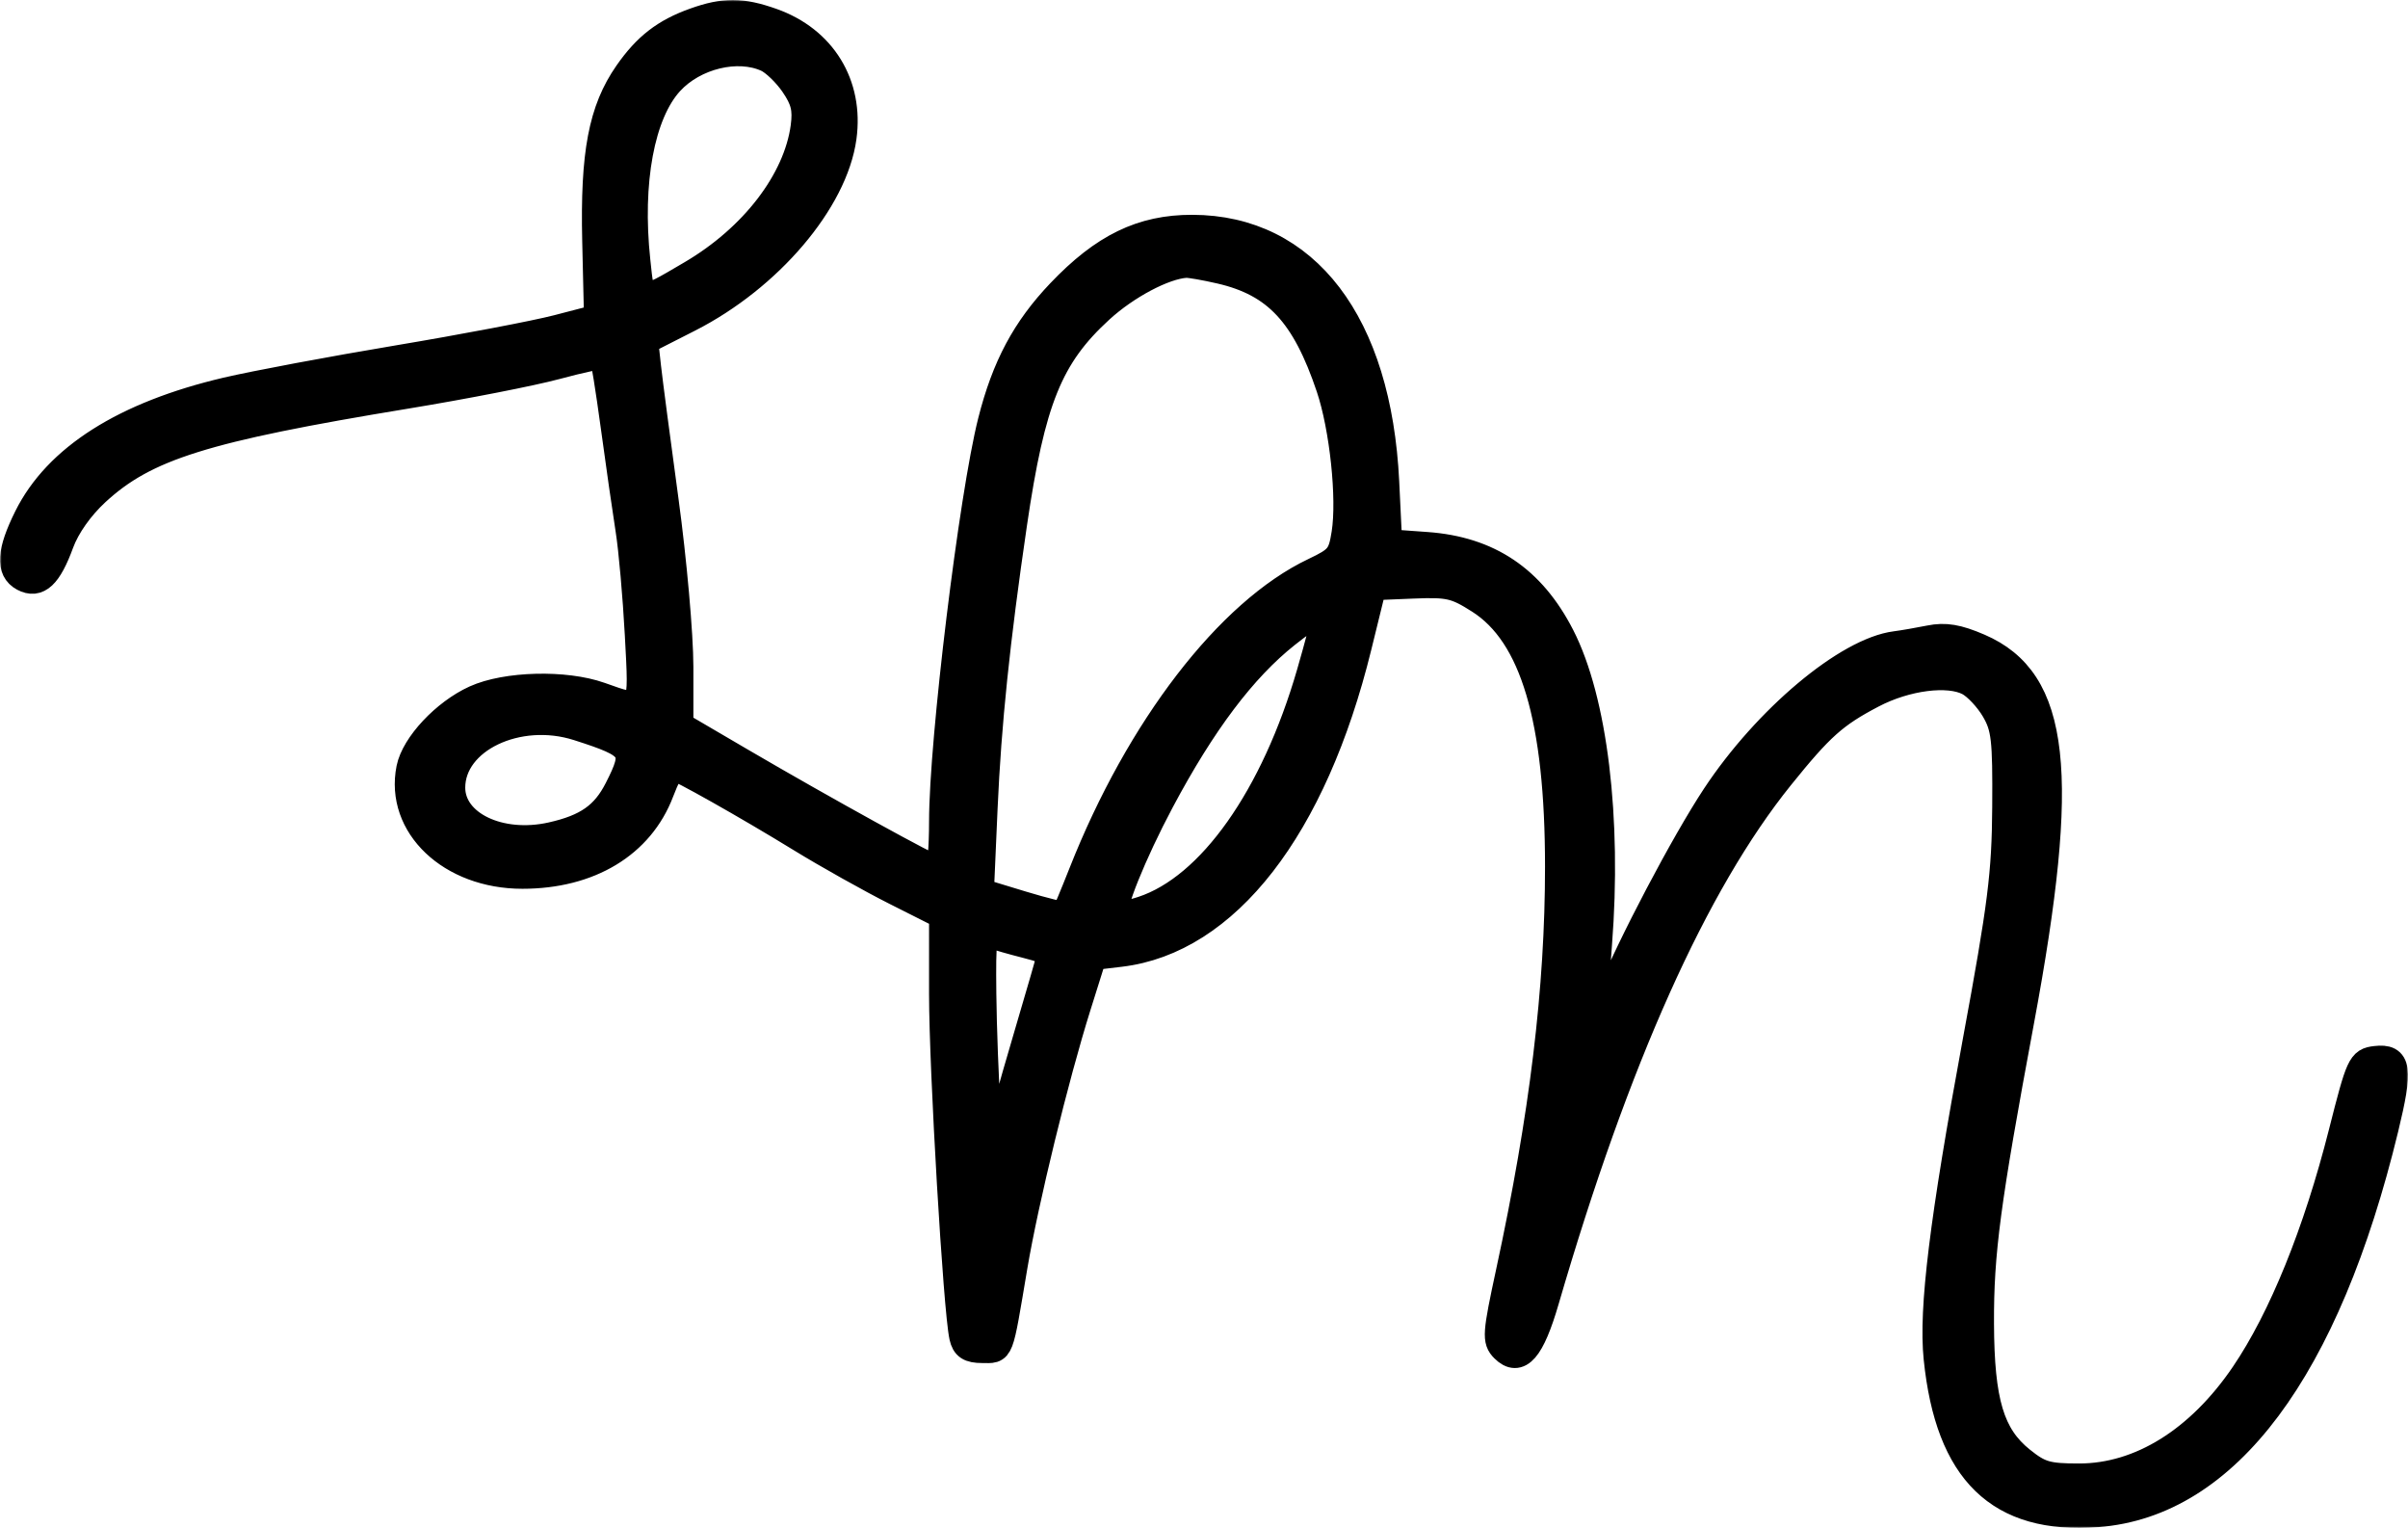
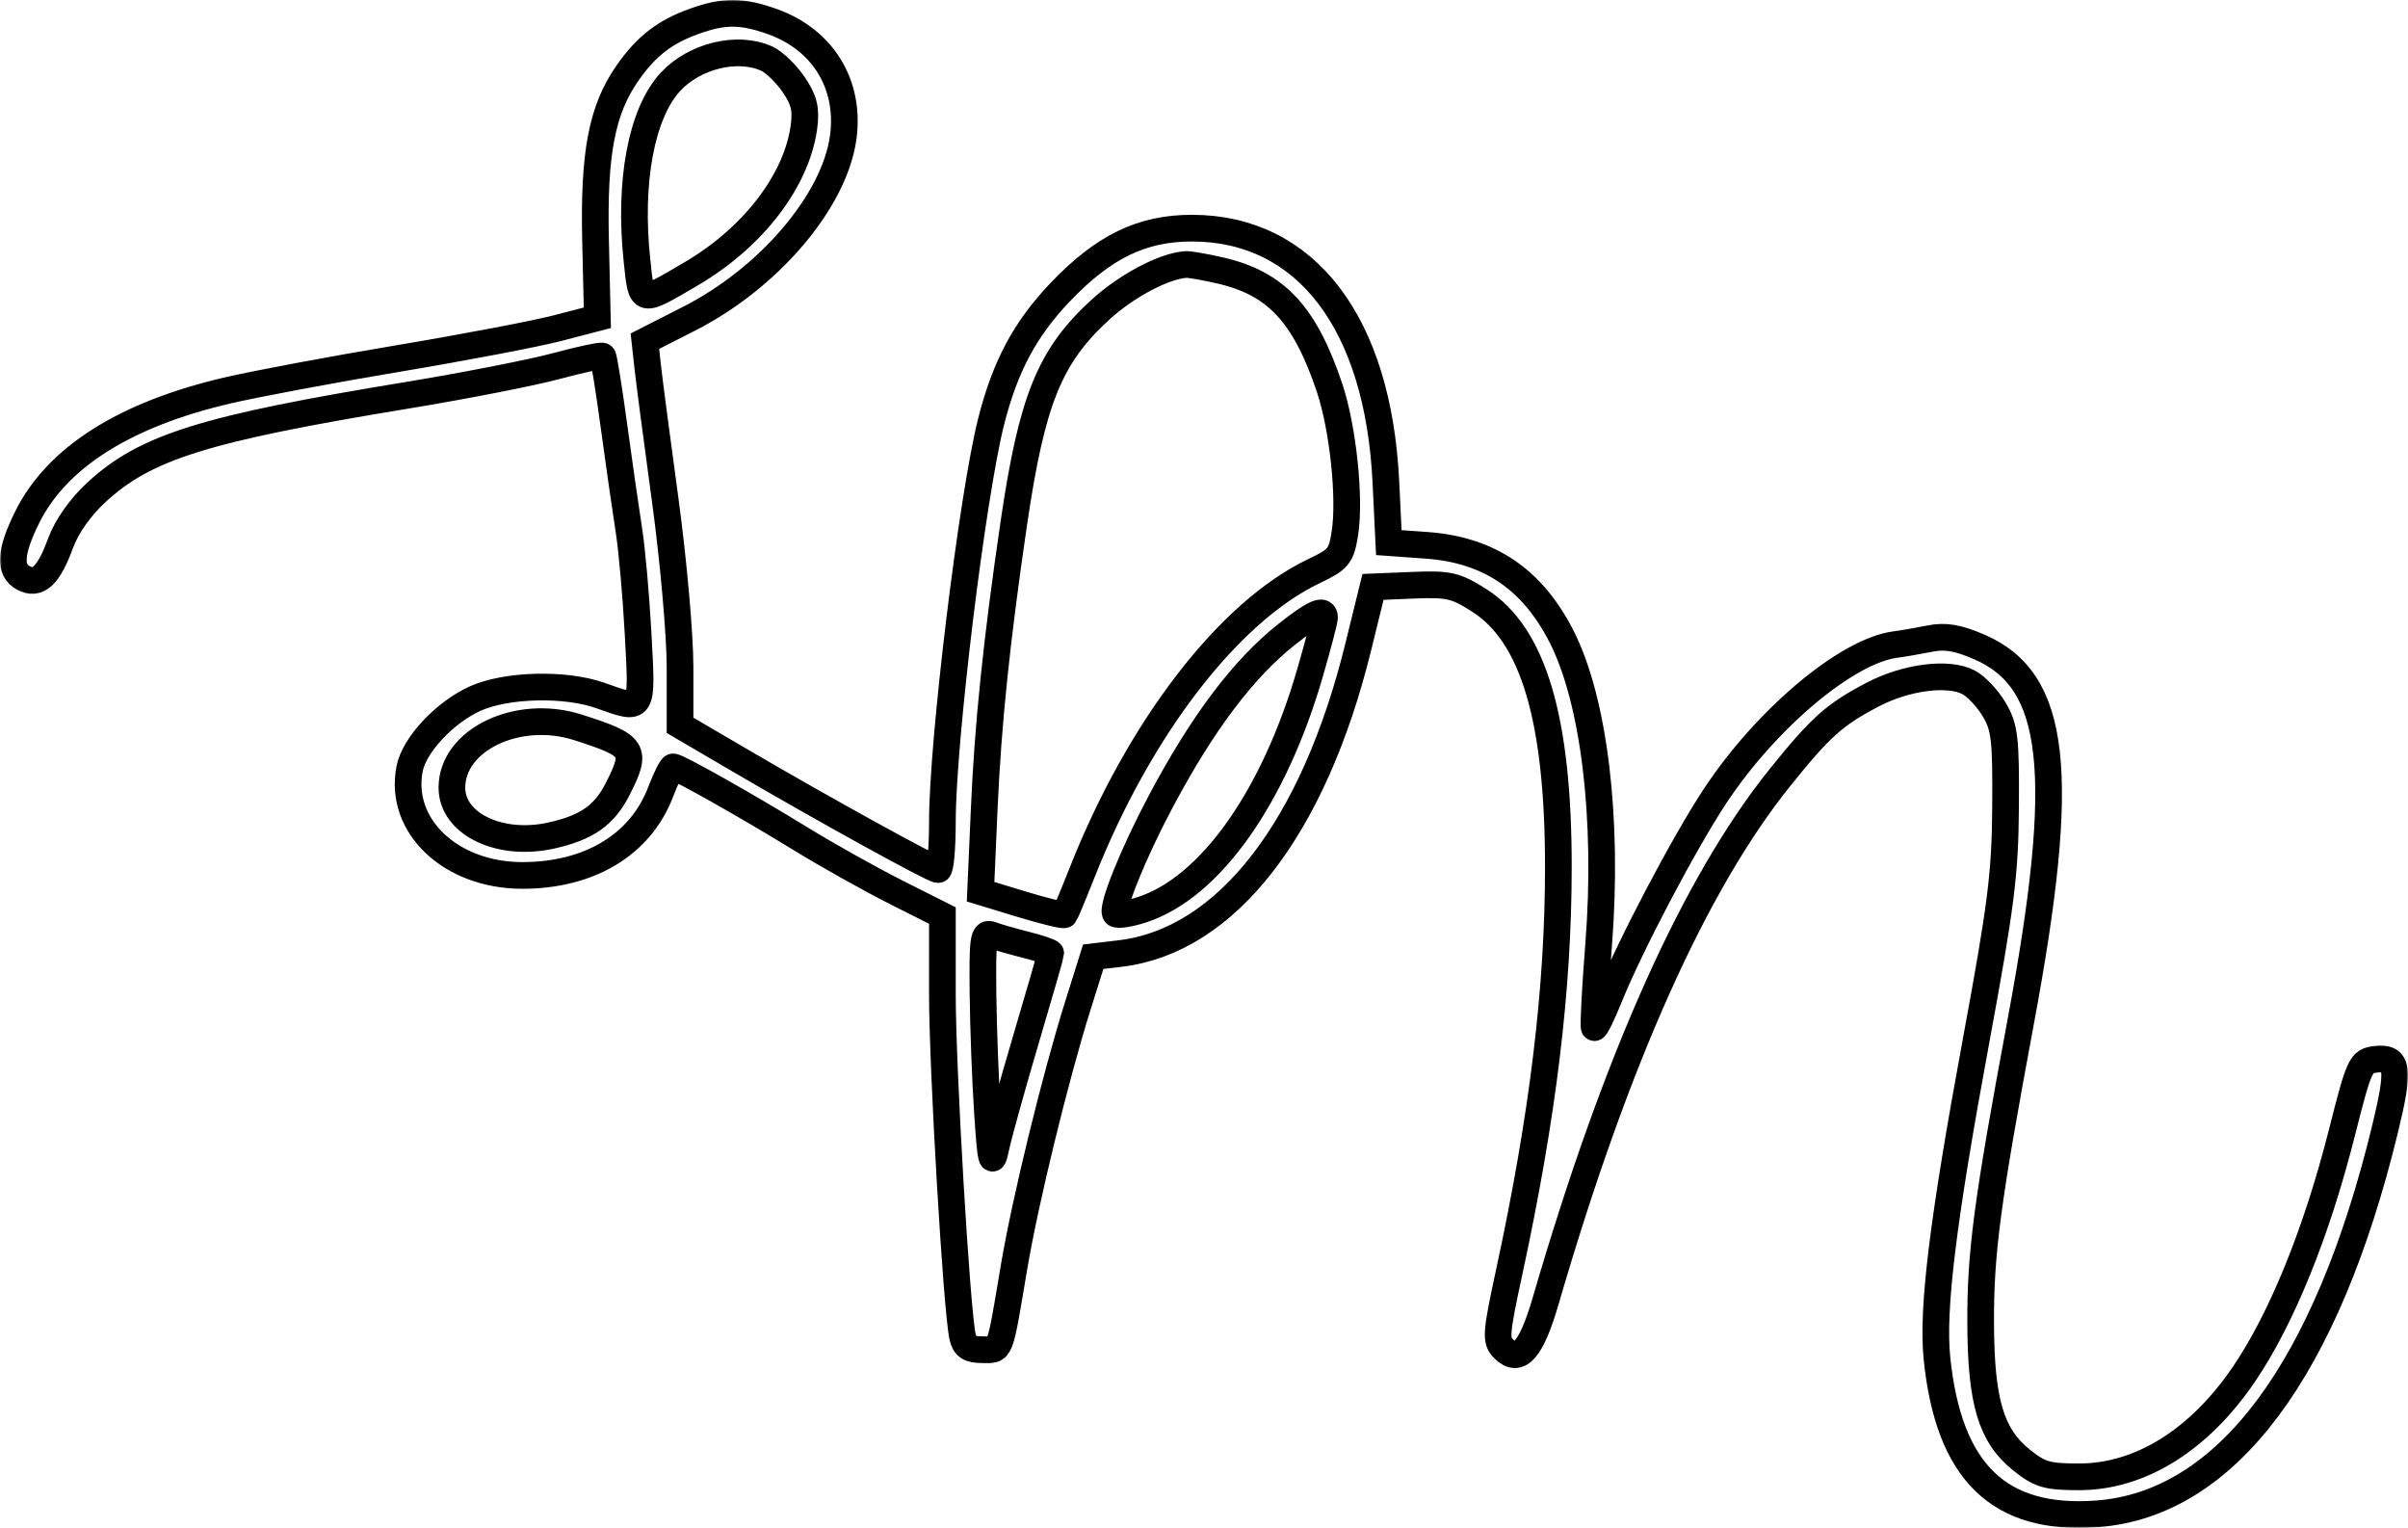
<svg xmlns="http://www.w3.org/2000/svg" fill="none" viewBox="0 0 722 458" height="458" width="722">
  <mask fill="black" height="458" width="722" y="0" x="0" maskUnits="userSpaceOnUse" id="path-1-outside-1_3_17">
    <rect height="458" width="722" fill="white" />
-     <path d="M208.274 6.343C199.322 9.537 193.764 13.838 188.124 21.933C180.436 32.97 177.958 46.005 178.568 72.218L179.104 95.259L167.133 98.373C160.549 100.084 139.003 104.186 119.251 107.488C99.5 110.791 76.414 115.117 67.949 117.102C37.366 124.276 17.056 137.151 8.179 154.993C3.011 165.383 2.655 170.899 7.006 173.23C11.401 175.585 14.575 172.617 18.173 162.787C19.977 157.861 24.084 152.034 28.862 147.621C43.623 133.994 61.213 128.489 121.816 118.533C139.216 115.674 159.452 111.717 166.783 109.737C174.114 107.759 180.386 106.426 180.721 106.776C181.055 107.127 182.587 116.662 184.124 127.967C185.662 139.271 187.661 153.205 188.567 158.929C189.473 164.654 190.72 178.721 191.336 190.188C192.594 213.639 192.953 213.062 179.959 208.469C169.447 204.754 151.72 205.208 142.43 209.43C133.342 213.558 124.248 223.272 122.832 230.359C119.407 247.512 135.122 262.423 156.621 262.423C176.763 262.423 192.056 253.191 198.079 237.396C199.655 233.261 201.343 229.88 201.83 229.88C203.251 229.88 224.024 241.59 239.977 251.382C248.062 256.346 260.951 263.568 268.621 267.43L282.563 274.451L282.561 297.983C282.559 320.396 286.812 392.584 288.616 400.734C289.265 403.671 290.674 404.588 294.533 404.588C300.226 404.588 299.585 406.259 304.058 379.752C307.407 359.904 316.437 322.905 323.138 301.584L327.785 286.79L335.869 285.831C367.661 282.059 393.878 248.301 407.251 193.91L411.673 175.926L423.643 175.434C434.406 174.992 436.414 175.451 443.554 179.99C459.746 190.286 467.25 215.571 467.25 259.842C467.25 296.37 462.629 334.475 452.526 381.25C448.489 399.939 448.356 401.813 450.883 404.344C455.449 408.916 459.168 404.634 463.474 389.847C484.551 317.461 508.182 264.742 533.825 232.905C545.901 217.912 550.067 214.192 561.458 208.226C571.545 202.942 584.207 201.327 590.281 204.547C592.581 205.767 596.044 209.459 597.976 212.755C601.078 218.044 601.472 221.456 601.335 241.869C601.2 261.952 600.033 271.184 592.47 312.095C582.531 365.857 579.261 392.413 580.769 407.157C584.263 441.323 599.421 456.012 628.881 453.78C667.596 450.848 697.622 410.639 715.171 338.229C719.538 320.202 719.056 316.758 712.275 317.547C707.817 318.066 707.376 319.027 702.194 339.5C694.607 369.482 684.157 395.241 672.802 411.951C659.398 431.676 641.697 442.698 623.422 442.698C613.767 442.698 611.611 442.068 606.087 437.633C596.984 430.323 593.963 420.212 593.87 396.753C593.786 375.463 595.782 360.443 605.913 306.1C619.815 231.529 616.751 203.965 593.441 193.921C586.953 191.125 583.234 190.504 578.601 191.439C575.201 192.124 570.589 192.92 568.353 193.205C553.832 195.056 529.582 215.406 514.253 238.6C504.971 252.645 488.684 283.582 482.562 298.8C480.389 304.204 478.342 308.36 478.015 308.032C477.688 307.705 478.282 296.455 479.335 283.034C482.283 245.441 477.952 209.78 468.108 190.606C459.327 173.506 446.384 164.808 427.724 163.467L416.411 162.653L415.532 144.453C413.229 96.823 391.583 68.462 357.483 68.393C342.374 68.364 330.865 73.951 317.812 87.659C307.355 98.64 301.353 109.879 297.203 126.254C291.522 148.67 282.563 222.138 282.563 246.314C282.563 254.233 281.986 260.7 281.28 260.688C279.695 260.661 246.978 242.633 222.283 228.182L203.9 217.424V199.931C203.9 190.31 201.909 167.869 199.477 150.064C197.046 132.257 194.675 114.221 194.209 109.982L193.362 102.274L206.586 95.55C230.613 83.331 250.208 60.293 252.823 41.194C254.996 25.309 246.706 11.815 231.468 6.43C222.37 3.215 217.096 3.195 208.274 6.343ZM229.929 17.584C232.107 18.577 235.707 22.049 237.93 25.297C241.099 29.932 241.772 32.672 241.058 38.02C238.9 54.127 225.814 71.182 207.262 82.065C191.827 91.121 192.398 91.258 190.997 78.16C188.47 54.528 192.292 34.032 200.989 24.574C208.209 16.722 221.178 13.59 229.929 17.584ZM365.922 81.089C382.612 84.948 391.232 94.193 398.62 116.159C402.669 128.198 404.904 149.38 403.237 159.909C402.161 166.697 401.342 167.701 394.039 171.171C368.432 183.341 341.534 218.301 324.401 261.69C321.822 268.218 319.476 273.838 319.186 274.18C318.895 274.521 313.111 273.115 306.334 271.053L294.012 267.305L295.118 242.169C296.23 216.948 298.798 192.172 303.94 157.085C309.392 119.893 314.692 106.789 329.916 92.854C337.748 85.684 348.997 79.727 355.538 79.287C356.641 79.213 361.315 80.023 365.922 81.089ZM397.137 185.155C397.137 185.992 395.183 193.429 392.795 201.685C382.017 238.939 362.926 265.921 342.588 272.644C338.721 273.922 335.076 274.485 334.487 273.896C333.042 272.447 339.727 255.855 348.079 240.157C360.578 216.67 372.789 200.474 385.748 190.197C393.994 183.658 397.137 182.265 397.137 185.155ZM173.291 218.037C190.364 223.499 191.182 224.769 185.188 236.537C181.18 244.408 175.961 248.068 165.362 250.447C149.87 253.924 135.497 247.022 135.497 236.104C135.497 221.732 155.281 212.275 173.291 218.037ZM307.579 283.212C311.69 284.248 315.054 285.401 315.054 285.771C315.054 286.143 311.692 297.805 307.583 311.689C303.475 325.572 299.463 340.014 298.668 343.782C297.394 349.832 297.091 348.63 296.079 333.505C295.45 324.085 294.844 308.008 294.733 297.781C294.555 281.254 294.843 279.305 297.319 280.256C298.851 280.845 303.468 282.174 307.579 283.212Z" clip-rule="evenodd" fill-rule="evenodd" />
  </mask>
-   <path fill="black" d="M208.274 6.343C199.322 9.537 193.764 13.838 188.124 21.933C180.436 32.97 177.958 46.005 178.568 72.218L179.104 95.259L167.133 98.373C160.549 100.084 139.003 104.186 119.251 107.488C99.5 110.791 76.414 115.117 67.949 117.102C37.366 124.276 17.056 137.151 8.179 154.993C3.011 165.383 2.655 170.899 7.006 173.23C11.401 175.585 14.575 172.617 18.173 162.787C19.977 157.861 24.084 152.034 28.862 147.621C43.623 133.994 61.213 128.489 121.816 118.533C139.216 115.674 159.452 111.717 166.783 109.737C174.114 107.759 180.386 106.426 180.721 106.776C181.055 107.127 182.587 116.662 184.124 127.967C185.662 139.271 187.661 153.205 188.567 158.929C189.473 164.654 190.72 178.721 191.336 190.188C192.594 213.639 192.953 213.062 179.959 208.469C169.447 204.754 151.72 205.208 142.43 209.43C133.342 213.558 124.248 223.272 122.832 230.359C119.407 247.512 135.122 262.423 156.621 262.423C176.763 262.423 192.056 253.191 198.079 237.396C199.655 233.261 201.343 229.88 201.83 229.88C203.251 229.88 224.024 241.59 239.977 251.382C248.062 256.346 260.951 263.568 268.621 267.43L282.563 274.451L282.561 297.983C282.559 320.396 286.812 392.584 288.616 400.734C289.265 403.671 290.674 404.588 294.533 404.588C300.226 404.588 299.585 406.259 304.058 379.752C307.407 359.904 316.437 322.905 323.138 301.584L327.785 286.79L335.869 285.831C367.661 282.059 393.878 248.301 407.251 193.91L411.673 175.926L423.643 175.434C434.406 174.992 436.414 175.451 443.554 179.99C459.746 190.286 467.25 215.571 467.25 259.842C467.25 296.37 462.629 334.475 452.526 381.25C448.489 399.939 448.356 401.813 450.883 404.344C455.449 408.916 459.168 404.634 463.474 389.847C484.551 317.461 508.182 264.742 533.825 232.905C545.901 217.912 550.067 214.192 561.458 208.226C571.545 202.942 584.207 201.327 590.281 204.547C592.581 205.767 596.044 209.459 597.976 212.755C601.078 218.044 601.472 221.456 601.335 241.869C601.2 261.952 600.033 271.184 592.47 312.095C582.531 365.857 579.261 392.413 580.769 407.157C584.263 441.323 599.421 456.012 628.881 453.78C667.596 450.848 697.622 410.639 715.171 338.229C719.538 320.202 719.056 316.758 712.275 317.547C707.817 318.066 707.376 319.027 702.194 339.5C694.607 369.482 684.157 395.241 672.802 411.951C659.398 431.676 641.697 442.698 623.422 442.698C613.767 442.698 611.611 442.068 606.087 437.633C596.984 430.323 593.963 420.212 593.87 396.753C593.786 375.463 595.782 360.443 605.913 306.1C619.815 231.529 616.751 203.965 593.441 193.921C586.953 191.125 583.234 190.504 578.601 191.439C575.201 192.124 570.589 192.92 568.353 193.205C553.832 195.056 529.582 215.406 514.253 238.6C504.971 252.645 488.684 283.582 482.562 298.8C480.389 304.204 478.342 308.36 478.015 308.032C477.688 307.705 478.282 296.455 479.335 283.034C482.283 245.441 477.952 209.78 468.108 190.606C459.327 173.506 446.384 164.808 427.724 163.467L416.411 162.653L415.532 144.453C413.229 96.823 391.583 68.462 357.483 68.393C342.374 68.364 330.865 73.951 317.812 87.659C307.355 98.64 301.353 109.879 297.203 126.254C291.522 148.67 282.563 222.138 282.563 246.314C282.563 254.233 281.986 260.7 281.28 260.688C279.695 260.661 246.978 242.633 222.283 228.182L203.9 217.424V199.931C203.9 190.31 201.909 167.869 199.477 150.064C197.046 132.257 194.675 114.221 194.209 109.982L193.362 102.274L206.586 95.55C230.613 83.331 250.208 60.293 252.823 41.194C254.996 25.309 246.706 11.815 231.468 6.43C222.37 3.215 217.096 3.195 208.274 6.343ZM229.929 17.584C232.107 18.577 235.707 22.049 237.93 25.297C241.099 29.932 241.772 32.672 241.058 38.02C238.9 54.127 225.814 71.182 207.262 82.065C191.827 91.121 192.398 91.258 190.997 78.16C188.47 54.528 192.292 34.032 200.989 24.574C208.209 16.722 221.178 13.59 229.929 17.584ZM365.922 81.089C382.612 84.948 391.232 94.193 398.62 116.159C402.669 128.198 404.904 149.38 403.237 159.909C402.161 166.697 401.342 167.701 394.039 171.171C368.432 183.341 341.534 218.301 324.401 261.69C321.822 268.218 319.476 273.838 319.186 274.18C318.895 274.521 313.111 273.115 306.334 271.053L294.012 267.305L295.118 242.169C296.23 216.948 298.798 192.172 303.94 157.085C309.392 119.893 314.692 106.789 329.916 92.854C337.748 85.684 348.997 79.727 355.538 79.287C356.641 79.213 361.315 80.023 365.922 81.089ZM397.137 185.155C397.137 185.992 395.183 193.429 392.795 201.685C382.017 238.939 362.926 265.921 342.588 272.644C338.721 273.922 335.076 274.485 334.487 273.896C333.042 272.447 339.727 255.855 348.079 240.157C360.578 216.67 372.789 200.474 385.748 190.197C393.994 183.658 397.137 182.265 397.137 185.155ZM173.291 218.037C190.364 223.499 191.182 224.769 185.188 236.537C181.18 244.408 175.961 248.068 165.362 250.447C149.87 253.924 135.497 247.022 135.497 236.104C135.497 221.732 155.281 212.275 173.291 218.037ZM307.579 283.212C311.69 284.248 315.054 285.401 315.054 285.771C315.054 286.143 311.692 297.805 307.583 311.689C303.475 325.572 299.463 340.014 298.668 343.782C297.394 349.832 297.091 348.63 296.079 333.505C295.45 324.085 294.844 308.008 294.733 297.781C294.555 281.254 294.843 279.305 297.319 280.256C298.851 280.845 303.468 282.174 307.579 283.212Z" clip-rule="evenodd" fill-rule="evenodd" />
  <path mask="url(#path-1-outside-1_3_17)" stroke-width="8" stroke="black" d="M208.274 6.343C199.322 9.537 193.764 13.838 188.124 21.933C180.436 32.97 177.958 46.005 178.568 72.218L179.104 95.259L167.133 98.373C160.549 100.084 139.003 104.186 119.251 107.488C99.5 110.791 76.414 115.117 67.949 117.102C37.366 124.276 17.056 137.151 8.179 154.993C3.011 165.383 2.655 170.899 7.006 173.23C11.401 175.585 14.575 172.617 18.173 162.787C19.977 157.861 24.084 152.034 28.862 147.621C43.623 133.994 61.213 128.489 121.816 118.533C139.216 115.674 159.452 111.717 166.783 109.737C174.114 107.759 180.386 106.426 180.721 106.776C181.055 107.127 182.587 116.662 184.124 127.967C185.662 139.271 187.661 153.205 188.567 158.929C189.473 164.654 190.72 178.721 191.336 190.188C192.594 213.639 192.953 213.062 179.959 208.469C169.447 204.754 151.72 205.208 142.43 209.43C133.342 213.558 124.248 223.272 122.832 230.359C119.407 247.512 135.122 262.423 156.621 262.423C176.763 262.423 192.056 253.191 198.079 237.396C199.655 233.261 201.343 229.88 201.83 229.88C203.251 229.88 224.024 241.59 239.977 251.382C248.062 256.346 260.951 263.568 268.621 267.43L282.563 274.451L282.561 297.983C282.559 320.396 286.812 392.584 288.616 400.734C289.265 403.671 290.674 404.588 294.533 404.588C300.226 404.588 299.585 406.259 304.058 379.752C307.407 359.904 316.437 322.905 323.138 301.584L327.785 286.79L335.869 285.831C367.661 282.059 393.878 248.301 407.251 193.91L411.673 175.926L423.643 175.434C434.406 174.992 436.414 175.451 443.554 179.99C459.746 190.286 467.25 215.571 467.25 259.842C467.25 296.37 462.629 334.475 452.526 381.25C448.489 399.939 448.356 401.813 450.883 404.344C455.449 408.916 459.168 404.634 463.474 389.847C484.551 317.461 508.182 264.742 533.825 232.905C545.901 217.912 550.067 214.192 561.458 208.226C571.545 202.942 584.207 201.327 590.281 204.547C592.581 205.767 596.044 209.459 597.976 212.755C601.078 218.044 601.472 221.456 601.335 241.869C601.2 261.952 600.033 271.184 592.47 312.095C582.531 365.857 579.261 392.413 580.769 407.157C584.263 441.323 599.421 456.012 628.881 453.78C667.596 450.848 697.622 410.639 715.171 338.229C719.538 320.202 719.056 316.758 712.275 317.547C707.817 318.066 707.376 319.027 702.194 339.5C694.607 369.482 684.157 395.241 672.802 411.951C659.398 431.676 641.697 442.698 623.422 442.698C613.767 442.698 611.611 442.068 606.087 437.633C596.984 430.323 593.963 420.212 593.87 396.753C593.786 375.463 595.782 360.443 605.913 306.1C619.815 231.529 616.751 203.965 593.441 193.921C586.953 191.125 583.234 190.504 578.601 191.439C575.201 192.124 570.589 192.92 568.353 193.205C553.832 195.056 529.582 215.406 514.253 238.6C504.971 252.645 488.684 283.582 482.562 298.8C480.389 304.204 478.342 308.36 478.015 308.032C477.688 307.705 478.282 296.455 479.335 283.034C482.283 245.441 477.952 209.78 468.108 190.606C459.327 173.506 446.384 164.808 427.724 163.467L416.411 162.653L415.532 144.453C413.229 96.823 391.583 68.462 357.483 68.393C342.374 68.364 330.865 73.951 317.812 87.659C307.355 98.64 301.353 109.879 297.203 126.254C291.522 148.67 282.563 222.138 282.563 246.314C282.563 254.233 281.986 260.7 281.28 260.688C279.695 260.661 246.978 242.633 222.283 228.182L203.9 217.424V199.931C203.9 190.31 201.909 167.869 199.477 150.064C197.046 132.257 194.675 114.221 194.209 109.982L193.362 102.274L206.586 95.55C230.613 83.331 250.208 60.293 252.823 41.194C254.996 25.309 246.706 11.815 231.468 6.43C222.37 3.215 217.096 3.195 208.274 6.343ZM229.929 17.584C232.107 18.577 235.707 22.049 237.93 25.297C241.099 29.932 241.772 32.672 241.058 38.02C238.9 54.127 225.814 71.182 207.262 82.065C191.827 91.121 192.398 91.258 190.997 78.16C188.47 54.528 192.292 34.032 200.989 24.574C208.209 16.722 221.178 13.59 229.929 17.584ZM365.922 81.089C382.612 84.948 391.232 94.193 398.62 116.159C402.669 128.198 404.904 149.38 403.237 159.909C402.161 166.697 401.342 167.701 394.039 171.171C368.432 183.341 341.534 218.301 324.401 261.69C321.822 268.218 319.476 273.838 319.186 274.18C318.895 274.521 313.111 273.115 306.334 271.053L294.012 267.305L295.118 242.169C296.23 216.948 298.798 192.172 303.94 157.085C309.392 119.893 314.692 106.789 329.916 92.854C337.748 85.684 348.997 79.727 355.538 79.287C356.641 79.213 361.315 80.023 365.922 81.089ZM397.137 185.155C397.137 185.992 395.183 193.429 392.795 201.685C382.017 238.939 362.926 265.921 342.588 272.644C338.721 273.922 335.076 274.485 334.487 273.896C333.042 272.447 339.727 255.855 348.079 240.157C360.578 216.67 372.789 200.474 385.748 190.197C393.994 183.658 397.137 182.265 397.137 185.155ZM173.291 218.037C190.364 223.499 191.182 224.769 185.188 236.537C181.18 244.408 175.961 248.068 165.362 250.447C149.87 253.924 135.497 247.022 135.497 236.104C135.497 221.732 155.281 212.275 173.291 218.037ZM307.579 283.212C311.69 284.248 315.054 285.401 315.054 285.771C315.054 286.143 311.692 297.805 307.583 311.689C303.475 325.572 299.463 340.014 298.668 343.782C297.394 349.832 297.091 348.63 296.079 333.505C295.45 324.085 294.844 308.008 294.733 297.781C294.555 281.254 294.843 279.305 297.319 280.256C298.851 280.845 303.468 282.174 307.579 283.212Z" clip-rule="evenodd" fill-rule="evenodd" />
</svg>